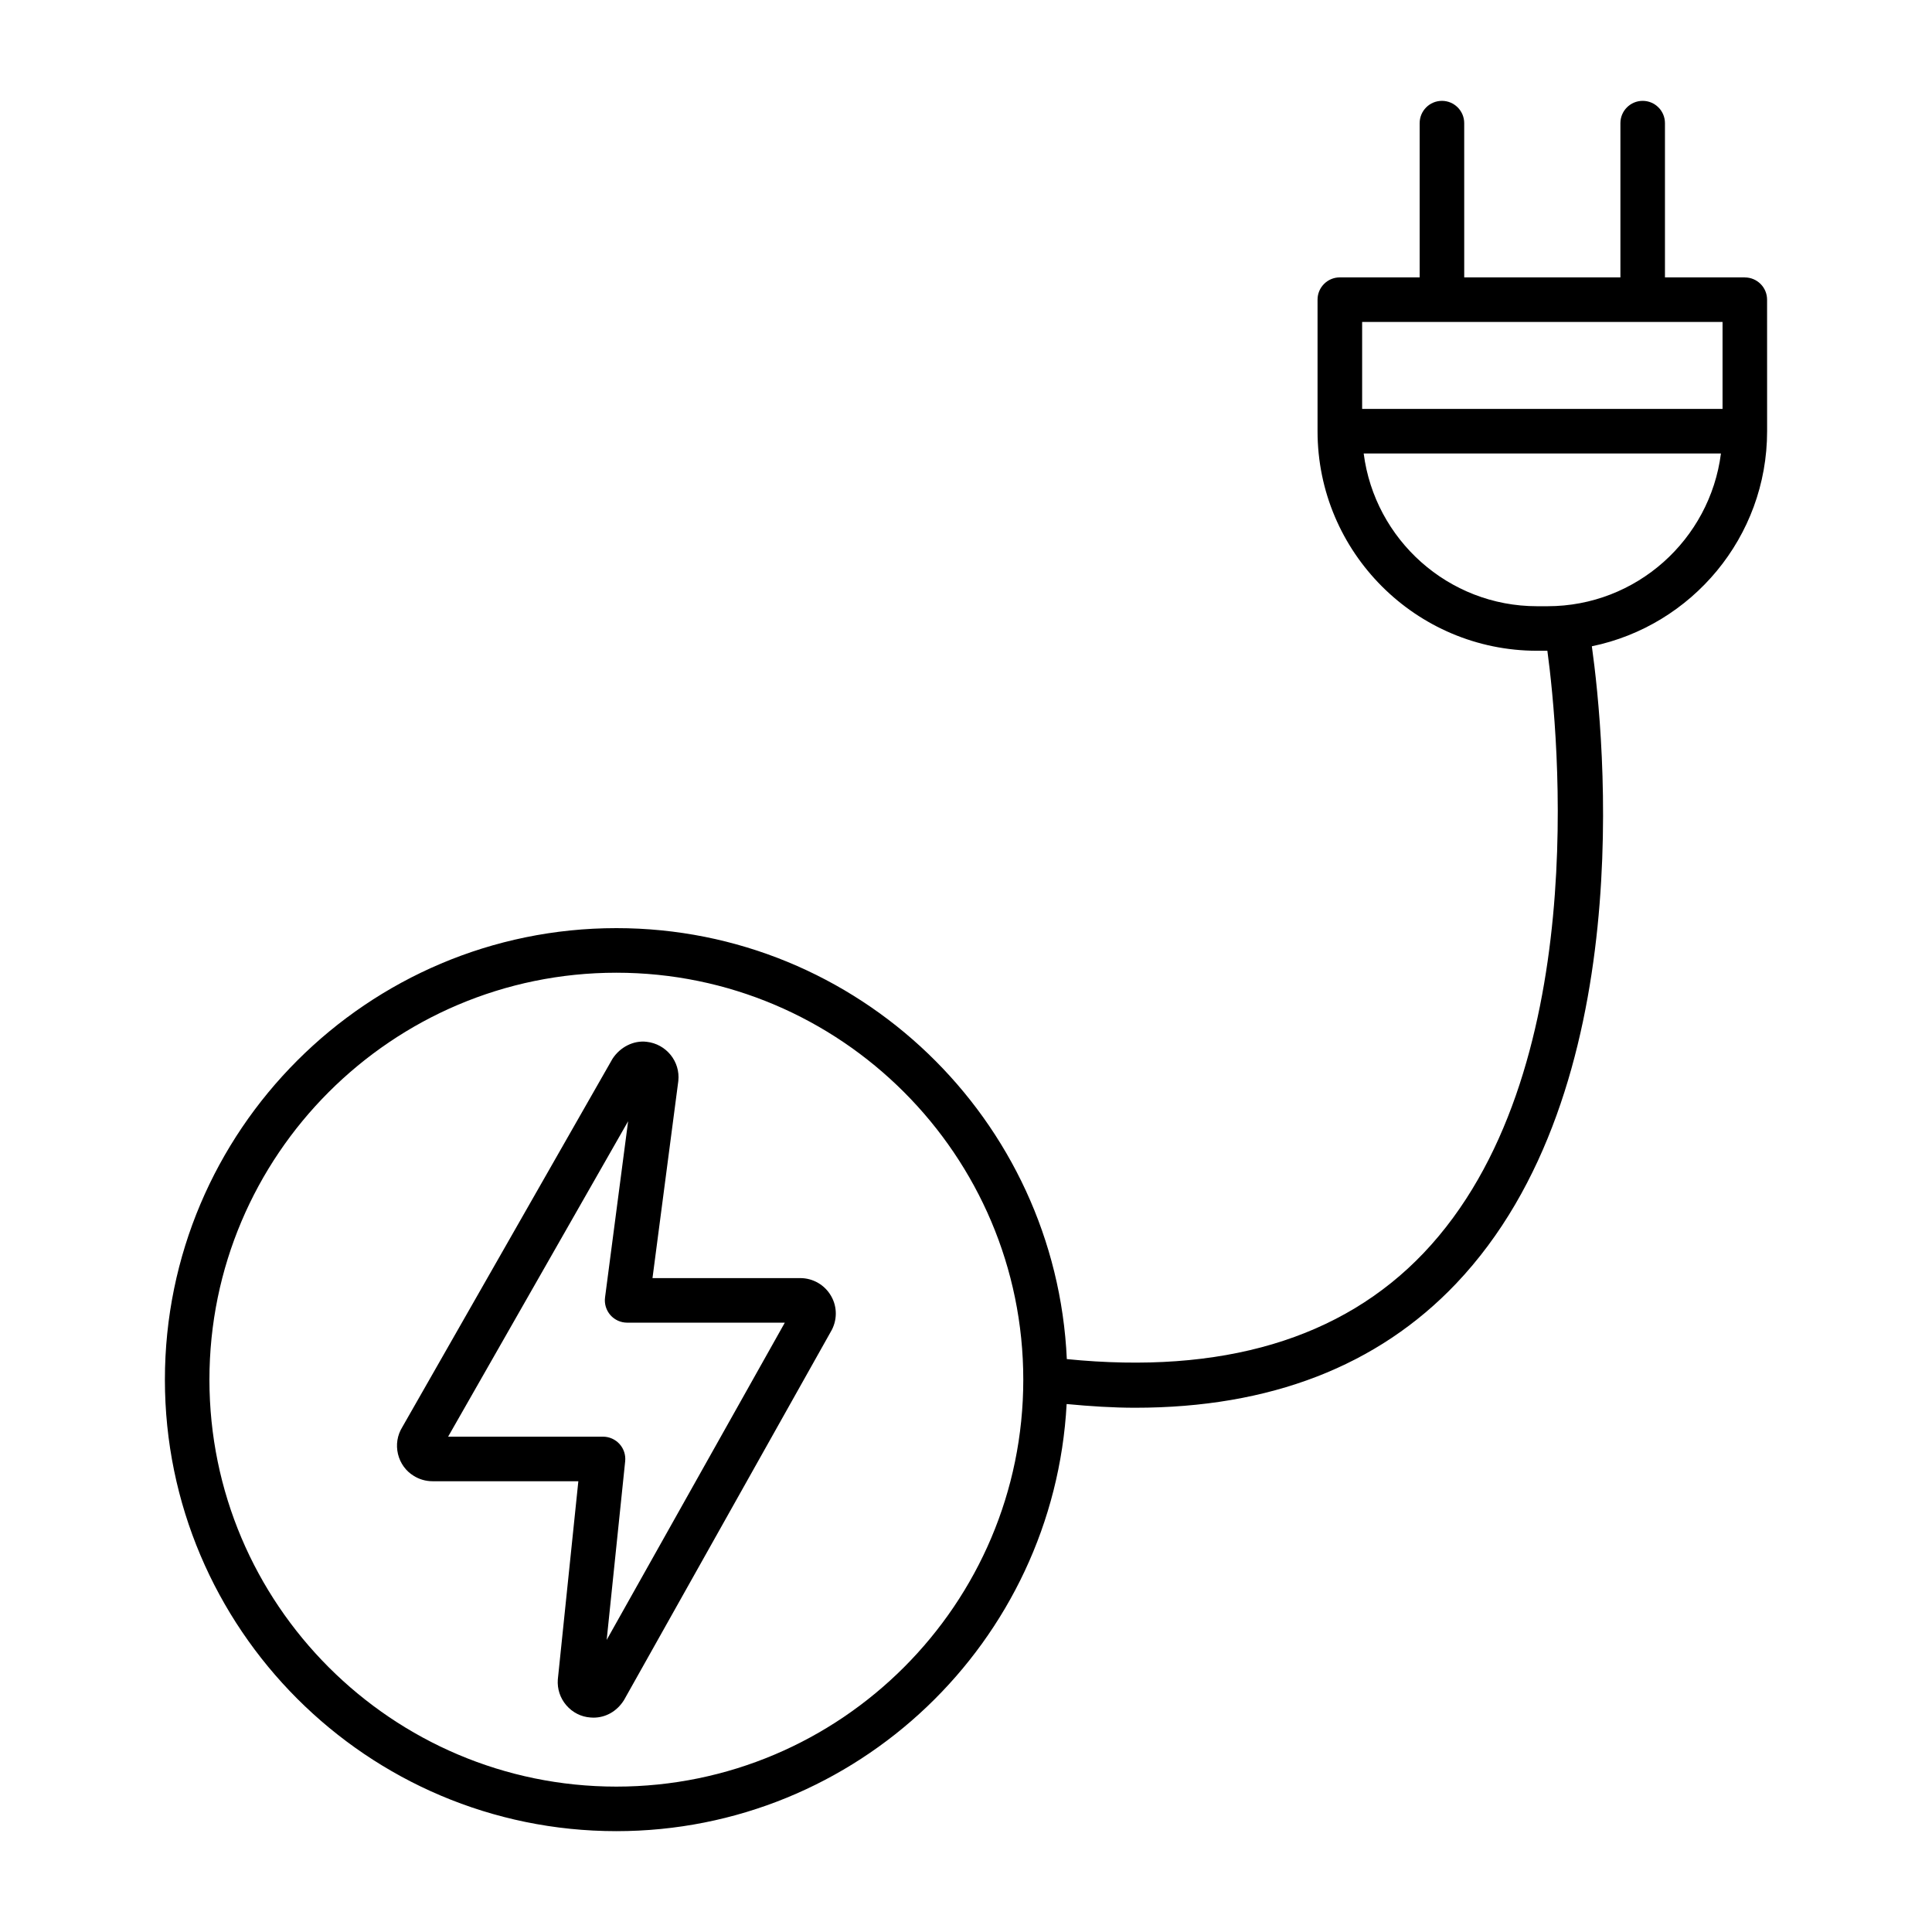
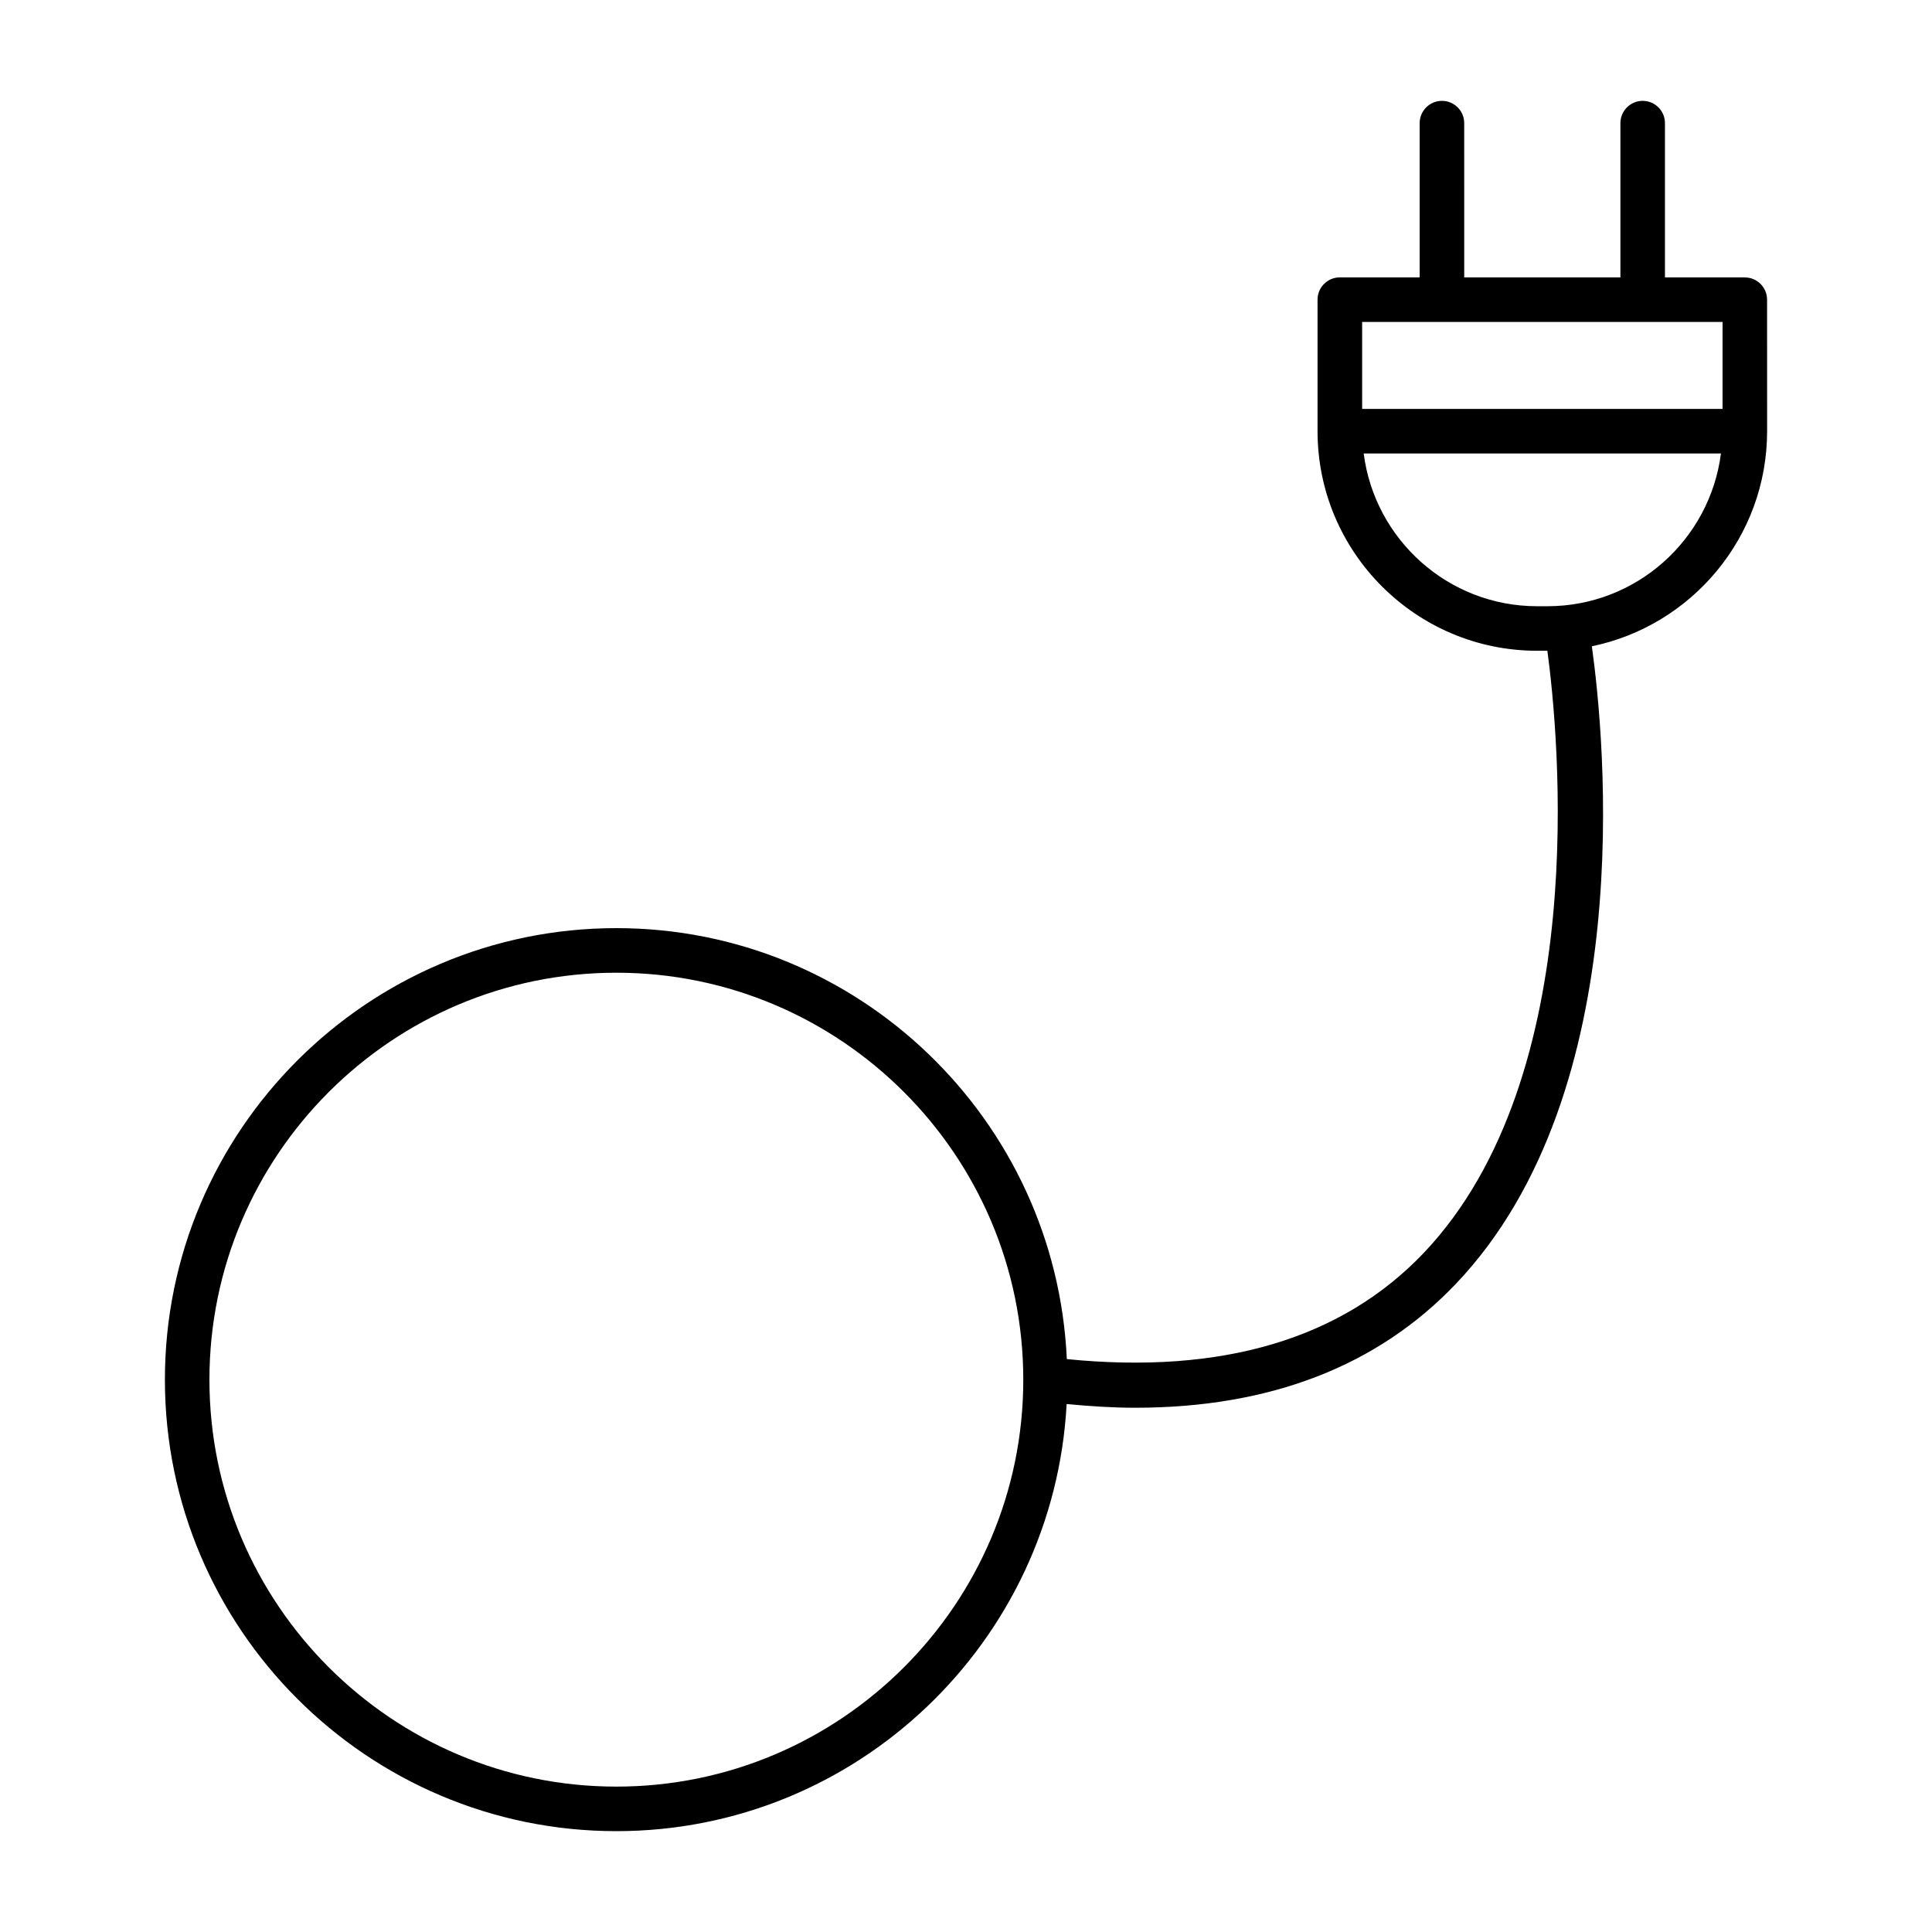
<svg xmlns="http://www.w3.org/2000/svg" fill="#000000" width="800px" height="800px" version="1.1" viewBox="144 144 512 512">
  <g>
-     <path d="m356.08 482.71h-39.164l6.848-52.254c0.551-5.141-3.203-9.793-8.398-10.367-3.418-0.426-7.023 1.363-9.062 4.527l-55.695 97.59c-1.324 2.141-1.723 4.676-1.141 7.125 0.59 2.457 2.102 4.527 4.156 5.769 1.48 0.938 3.211 1.441 4.984 1.441h38.66l-5.441 52.547c-0.18 2.504 0.621 4.93 2.25 6.824 1.645 1.914 3.938 3.078 6.398 3.242 0.164 0.016 0.613 0.039 0.781 0.039 3.242 0 6.211-1.637 8.102-4.637l54.797-97.613c1.754-2.922 1.785-6.566 0.117-9.453-1.668-2.957-4.801-4.781-8.191-4.781zm-51.305 95.887 4.902-47.352c0.172-1.66-0.371-3.32-1.488-4.559-1.125-1.242-2.715-1.953-4.383-1.953h-41.051l47.703-83.594-6.117 46.703c-0.219 1.684 0.301 3.387 1.418 4.668 1.125 1.273 2.738 2.008 4.441 2.008h41.785z" />
    <path d="m606.39 217.51h-21.16v-40.879c0-3.258-2.644-5.902-5.902-5.902-3.258 0-5.902 2.644-5.902 5.902v40.879h-41.391l-0.004-40.879c0-3.258-2.644-5.902-5.902-5.902-3.258 0-5.902 2.644-5.902 5.902v40.879h-21.16c-3.258 0-5.902 2.644-5.902 5.902v34.855c0 32.086 26.098 58.191 58.184 58.191h2.723c2.945 21.922 11.949 112.55-32.777 159.59-21.742 22.859-53.594 32.227-94.574 28.125-2.875-63.449-55.238-114.21-119.37-114.21-65.977 0-119.65 53.672-119.65 119.66 0 65.977 53.672 119.65 119.65 119.65 63.793 0 115.94-50.23 119.32-113.19 6.219 0.59 12.312 0.984 18.16 0.984 35.707 0 64.25-11.02 85.051-32.898 48.609-51.145 39.344-144.7 35.977-168.9 26.473-5.449 46.445-28.93 46.445-56.992l-0.008-34.848c0.008-3.262-2.641-5.906-5.898-5.906zm-299.05 399.96c-59.465 0-107.84-48.383-107.84-107.84 0-59.473 48.383-107.85 107.84-107.85s107.84 48.383 107.84 107.85c0.008 59.457-48.375 107.84-107.84 107.84zm197.64-388.15h95.512v23.051h-95.512zm49.121 75.336h-2.754c-23.562 0-43.035-17.688-45.957-40.477h94.676c-2.914 22.797-22.395 40.477-45.965 40.477z" />
  </g>
</svg>